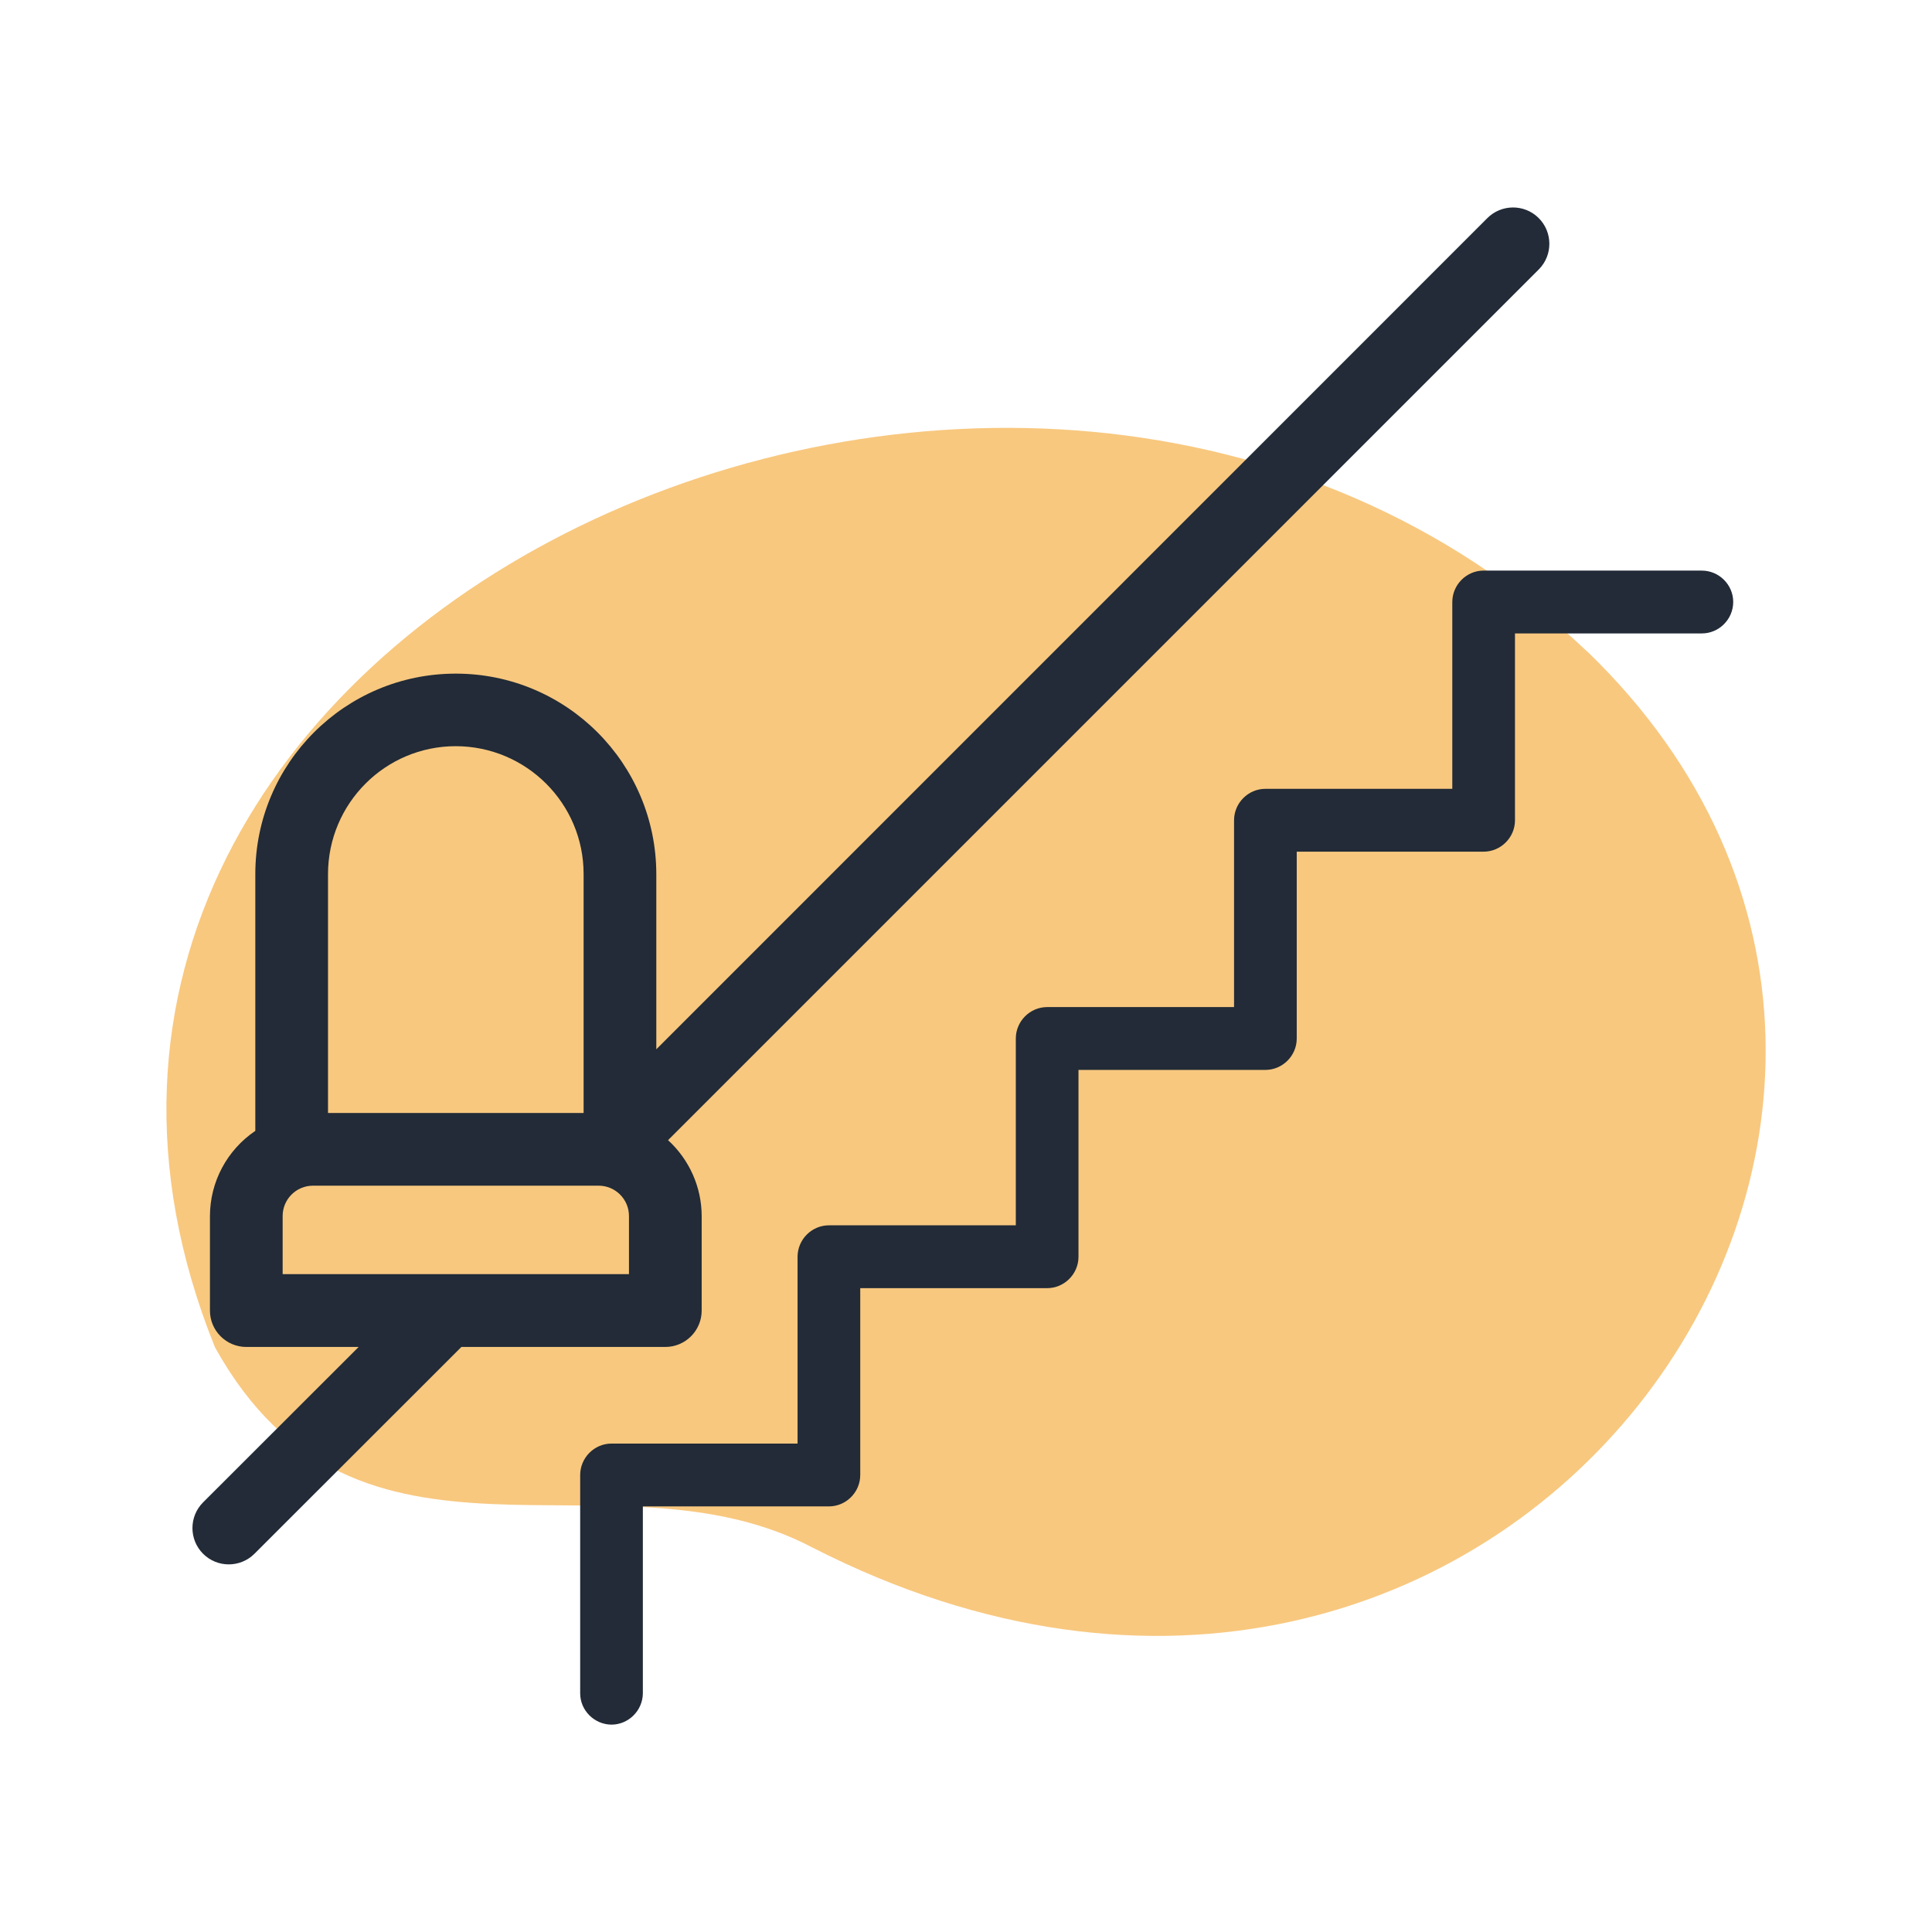
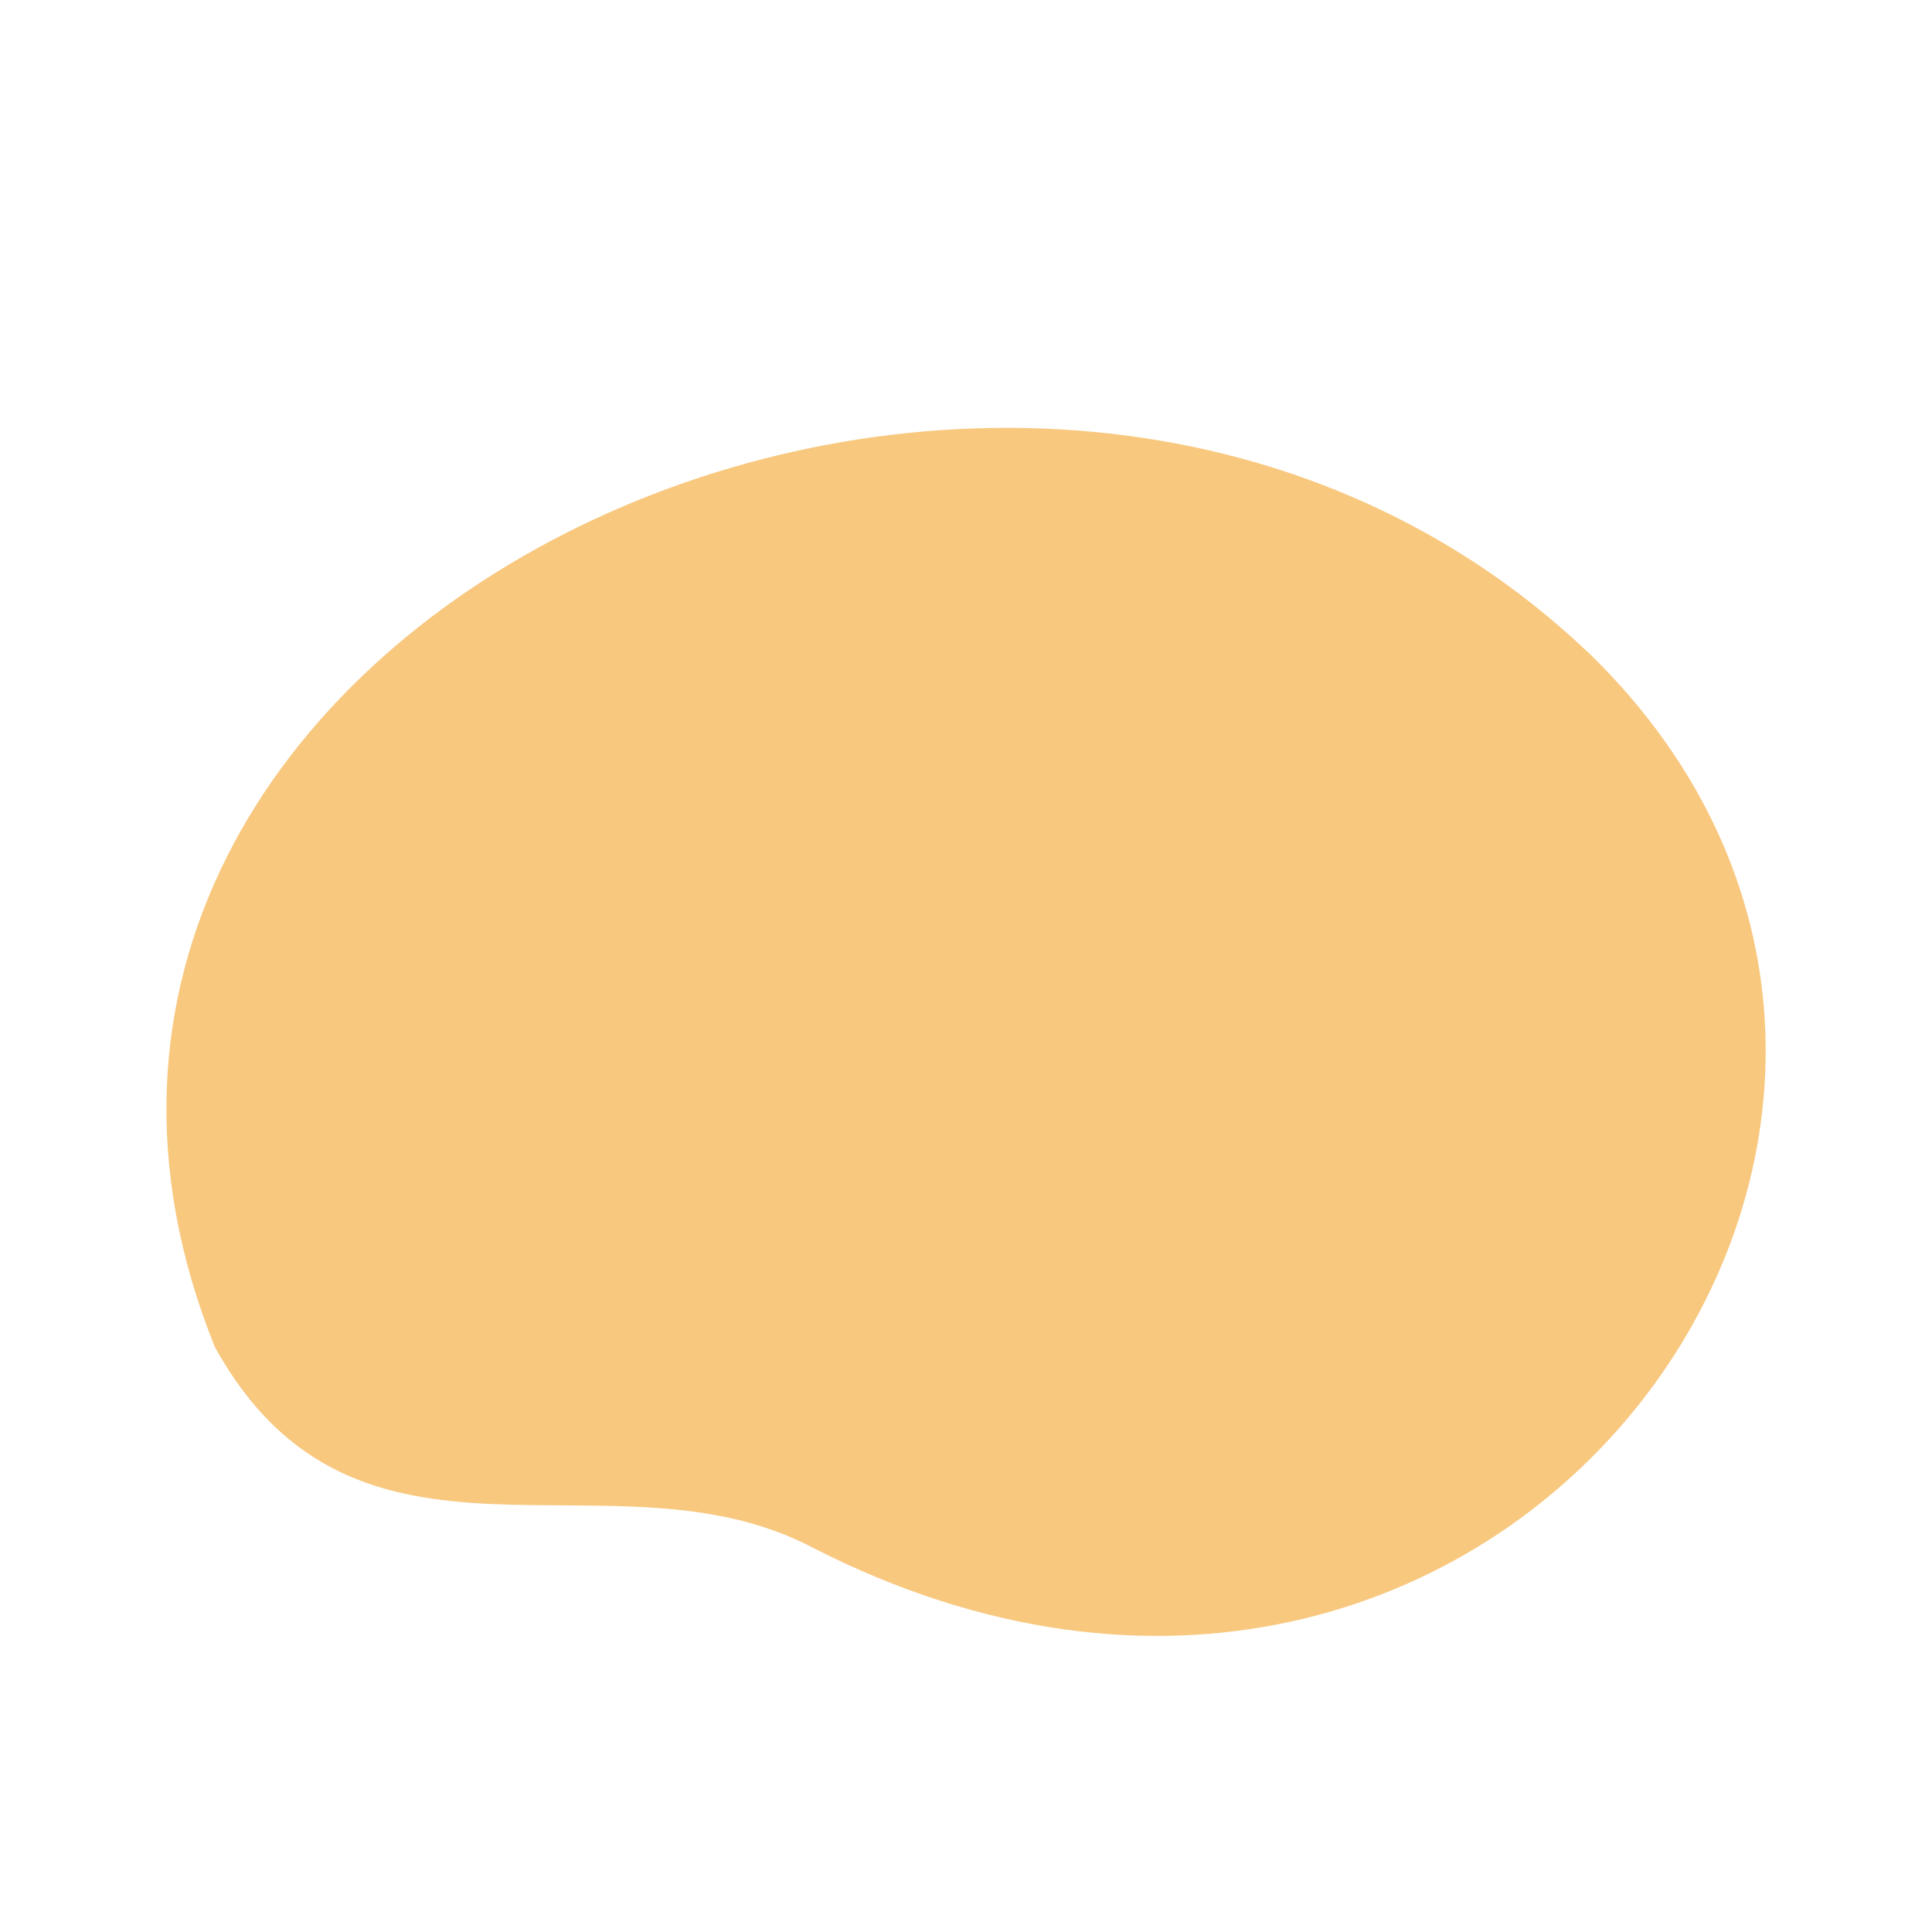
<svg xmlns="http://www.w3.org/2000/svg" id="Calque_1" data-name="Calque 1" viewBox="0 0 135 135">
  <defs>
    <style>
      .cls-1 {
        fill: #222b37;
      }

      .cls-1, .cls-2 {
        stroke-width: 0px;
      }

      .cls-2 {
        fill: #f39200;
        isolation: isolate;
        opacity: .5;
      }
    </style>
  </defs>
  <g id="Groupe_1736" data-name="Groupe 1736">
    <path id="Tracé_47" data-name="Tracé 47" class="cls-2" d="m110.92,45.54C71.34,7.98-5.39,43.55,15.02,94.14c9.95,17.94,27.72,6.61,41.76,14,48.18,24.63,87.62-30.27,54.15-62.6Z" />
    <g id="Groupe_32" data-name="Groupe 32">
      <g id="Groupe_30" data-name="Groupe 30">
-         <path class="cls-1" d="m118.92,39.87h-15.25c-1.2,0-2.19.99-2.19,2.2v13.05h-13.06c-1.2,0-2.19.99-2.19,2.2v13.05h-13.06c-1.2,0-2.19.99-2.19,2.2v13.05h-13.06c-1.2,0-2.19.99-2.19,2.2v13.05h-13c-1.2,0-2.19.99-2.19,2.2v15.25c0,1.2.99,2.18,2.19,2.19h.01c1.19-.01,2.17-.99,2.18-2.19v-13.06h13c1.2,0,2.19-.99,2.19-2.19v-13.06h13.06c1.2,0,2.19-.99,2.19-2.19v-13.06h13.06c1.2,0,2.19-.99,2.19-2.19v-13.06h13.06c1.2,0,2.19-.99,2.19-2.19v-13.06h13.06c1.2,0,2.19-.99,2.19-2.2,0-1.2-.99-2.19-2.2-2.19Z" />
-         <path id="Union_1" data-name="Union 1" class="cls-1" d="m14.19,108.57c-.99-.99-.99-2.6,0-3.59,0,0,0,0,0,0l10.87-10.86h-7.85c-1.4,0-2.54-1.14-2.54-2.54,0,0,0,0,0,0v-6.6c0-2.39,1.19-4.62,3.17-5.96v-17.94c0-7.74,6.27-14.01,14.01-14.01,7.73,0,14,6.27,14.01,14.01v12.24L103.91,15.26c.98-1,2.59-1.02,3.59-.04,1,.98,1.02,2.59.04,3.59-.01.01-.02.02-.04.04l-60.82,60.82c1.49,1.36,2.35,3.29,2.35,5.31v6.6c0,1.4-1.14,2.54-2.54,2.54h-14.25l-14.46,14.45c-.99.99-2.6.99-3.59,0Zm29.76-19.54v-4.06c0-1.17-.95-2.12-2.12-2.12h-19.96c-1.17,0-2.12.95-2.12,2.12v4.06h24.2Zm-21.03-27.96v16.7h17.86v-16.7c0-4.93-4-8.92-8.93-8.93h0c-4.93,0-8.92,4-8.93,8.93Z" />
-       </g>
+         </g>
    </g>
  </g>
</svg>